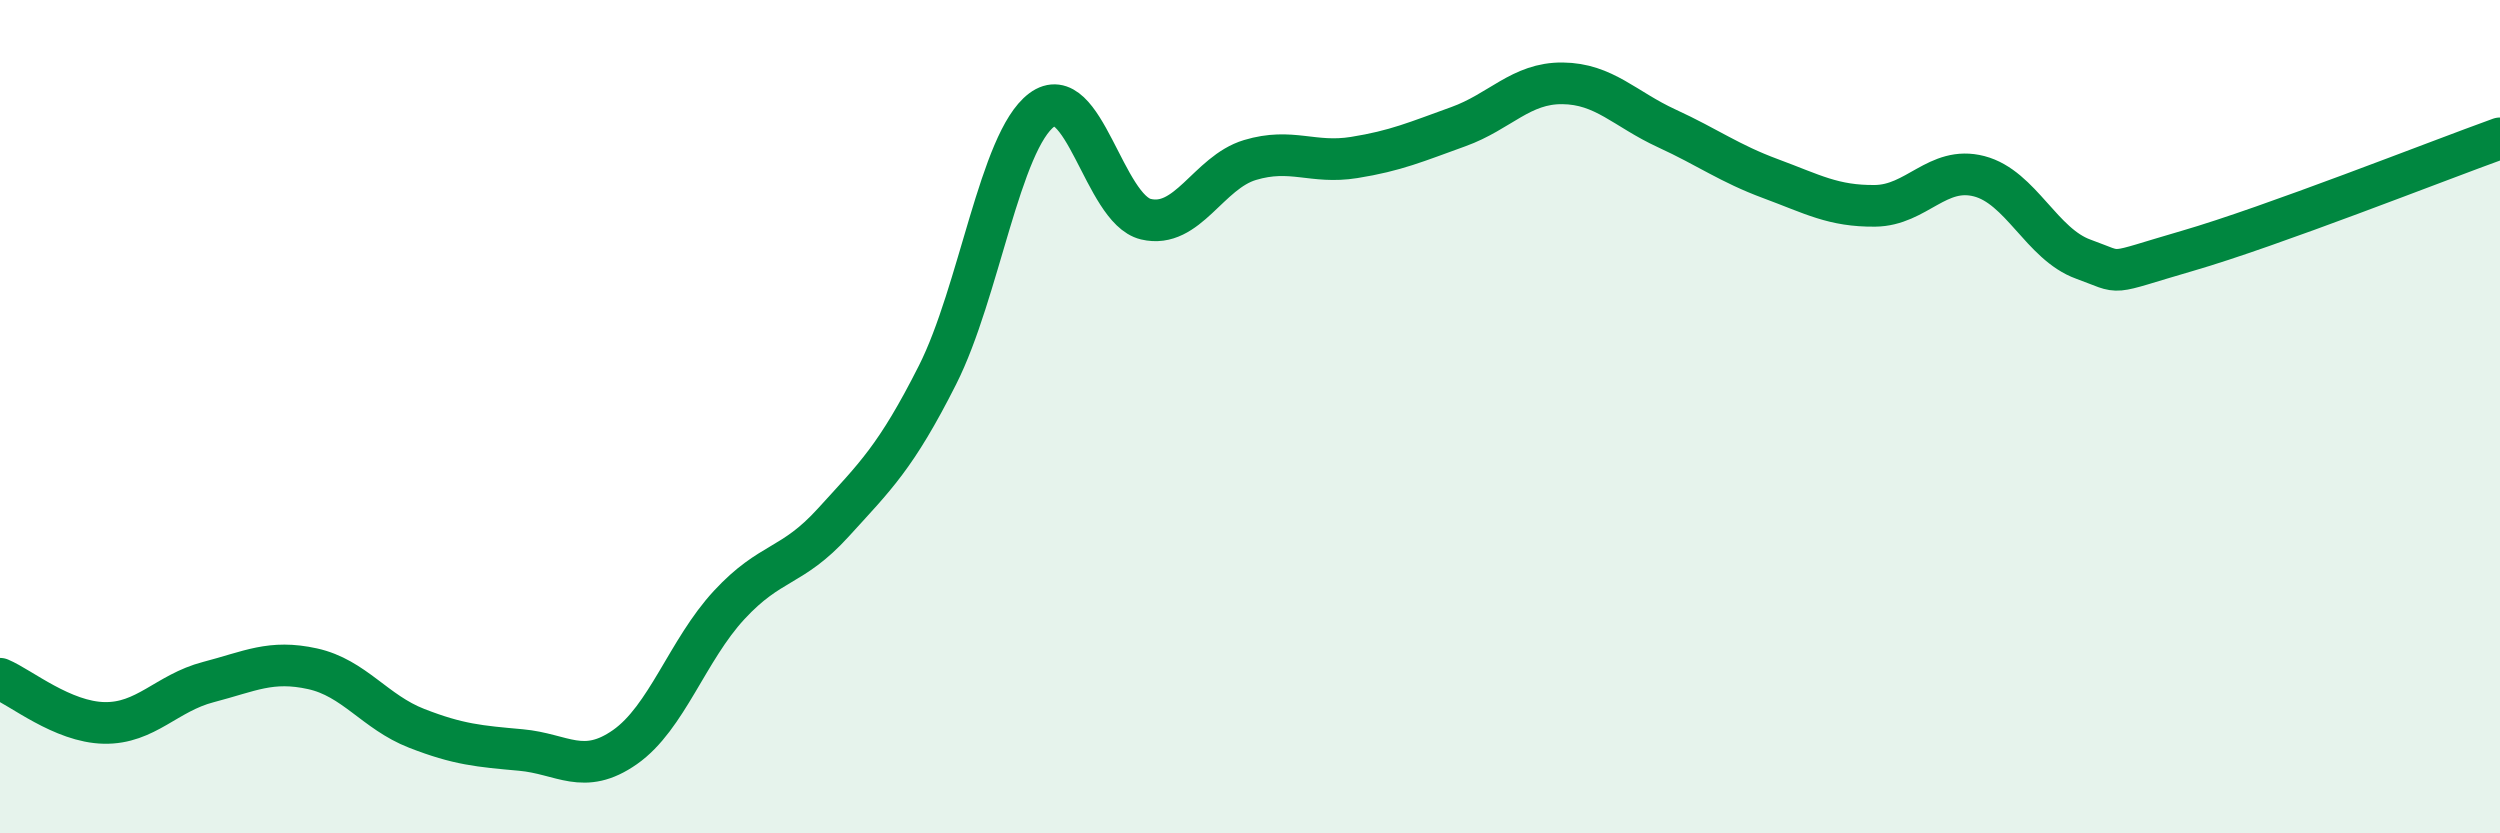
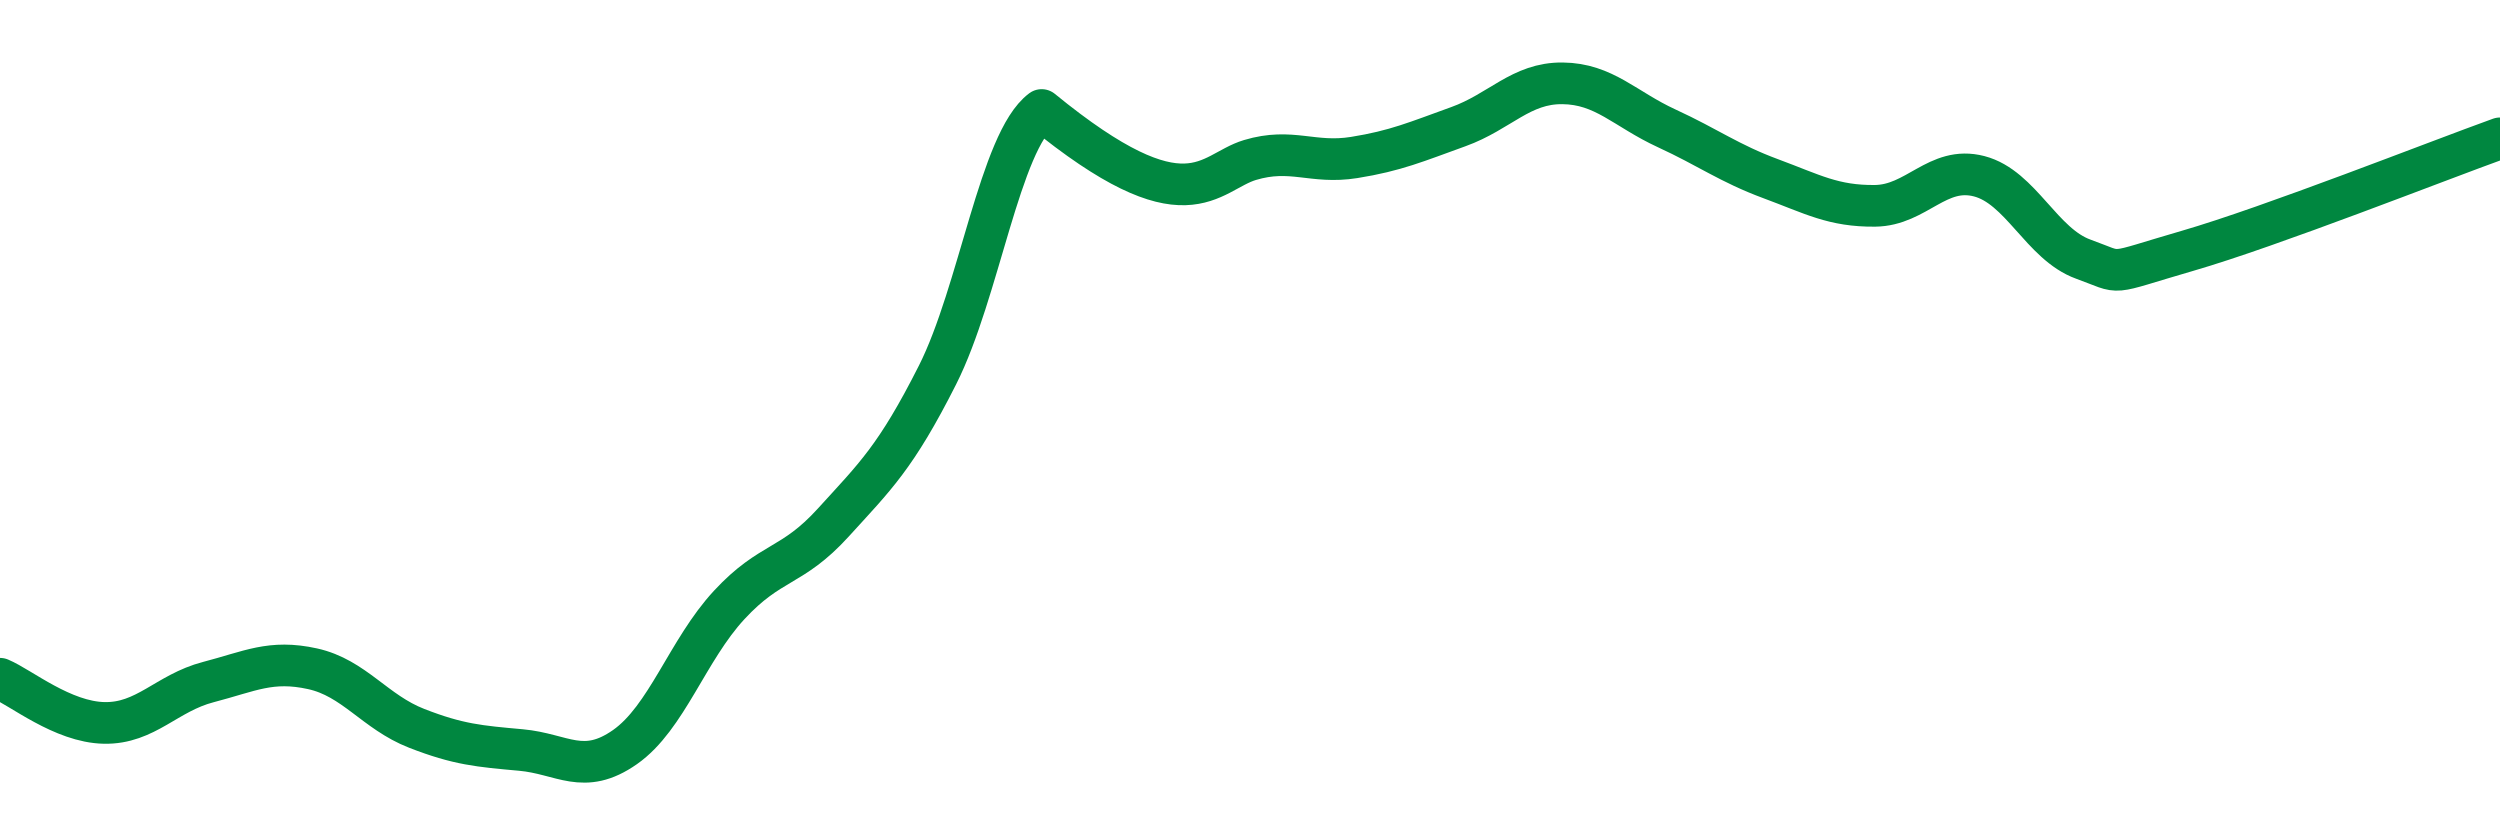
<svg xmlns="http://www.w3.org/2000/svg" width="60" height="20" viewBox="0 0 60 20">
-   <path d="M 0,16.29 C 0.5,16.5 1.5,17.33 2.5,17.35 C 3.5,17.37 4,16.63 5,16.37 C 6,16.11 6.5,15.83 7.5,16.05 C 8.5,16.27 9,17.09 10,17.48 C 11,17.87 11.5,17.91 12.5,18 C 13.5,18.09 14,18.63 15,17.93 C 16,17.23 16.5,15.6 17.5,14.52 C 18.5,13.44 19,13.64 20,12.54 C 21,11.44 21.5,10.98 22.5,9 C 23.5,7.02 24,3.39 25,2.64 C 26,1.89 26.5,5.02 27.5,5.26 C 28.5,5.5 29,4.14 30,3.84 C 31,3.54 31.5,3.94 32.5,3.78 C 33.5,3.62 34,3.4 35,3.04 C 36,2.68 36.5,1.99 37.5,2 C 38.5,2.01 39,2.62 40,3.08 C 41,3.54 41.5,3.92 42.5,4.29 C 43.5,4.66 44,4.95 45,4.94 C 46,4.93 46.5,3.97 47.5,4.23 C 48.5,4.49 49,5.86 50,6.22 C 51,6.58 50.5,6.6 52.5,6.02 C 54.5,5.44 58.5,3.86 60,3.32L60 20L0 20Z" fill="#008740" opacity="0.1" stroke-linecap="round" stroke-linejoin="round" />
-   <path d="M 0,16.29 C 0.5,16.5 1.5,17.33 2.5,17.35 C 3.5,17.37 4,16.63 5,16.37 C 6,16.11 6.5,15.83 7.5,16.05 C 8.5,16.27 9,17.09 10,17.48 C 11,17.87 11.5,17.91 12.5,18 C 13.5,18.09 14,18.63 15,17.93 C 16,17.23 16.5,15.6 17.5,14.52 C 18.5,13.44 19,13.64 20,12.54 C 21,11.44 21.5,10.98 22.5,9 C 23.5,7.02 24,3.39 25,2.64 C 26,1.89 26.5,5.02 27.5,5.26 C 28.5,5.5 29,4.14 30,3.84 C 31,3.54 31.5,3.94 32.5,3.78 C 33.5,3.62 34,3.4 35,3.04 C 36,2.68 36.5,1.99 37.5,2 C 38.5,2.01 39,2.62 40,3.08 C 41,3.54 41.5,3.92 42.5,4.29 C 43.5,4.66 44,4.95 45,4.94 C 46,4.93 46.5,3.97 47.5,4.23 C 48.5,4.49 49,5.86 50,6.22 C 51,6.58 50.5,6.6 52.5,6.02 C 54.5,5.44 58.5,3.86 60,3.32" stroke="#008740" stroke-width="1" fill="none" stroke-linecap="round" stroke-linejoin="round" />
+   <path d="M 0,16.29 C 0.5,16.5 1.5,17.33 2.5,17.35 C 3.5,17.37 4,16.63 5,16.37 C 6,16.11 6.5,15.83 7.5,16.05 C 8.5,16.27 9,17.09 10,17.48 C 11,17.87 11.5,17.91 12.5,18 C 13.5,18.09 14,18.63 15,17.93 C 16,17.23 16.5,15.6 17.5,14.52 C 18.5,13.44 19,13.64 20,12.54 C 21,11.44 21.5,10.98 22.5,9 C 23.5,7.02 24,3.39 25,2.64 C 28.5,5.5 29,4.14 30,3.84 C 31,3.54 31.5,3.94 32.5,3.78 C 33.5,3.62 34,3.4 35,3.04 C 36,2.68 36.5,1.99 37.5,2 C 38.5,2.01 39,2.62 40,3.08 C 41,3.54 41.5,3.92 42.5,4.29 C 43.5,4.66 44,4.95 45,4.94 C 46,4.93 46.5,3.97 47.5,4.23 C 48.5,4.49 49,5.86 50,6.22 C 51,6.58 50.5,6.6 52.5,6.02 C 54.5,5.44 58.5,3.86 60,3.32" stroke="#008740" stroke-width="1" fill="none" stroke-linecap="round" stroke-linejoin="round" />
</svg>